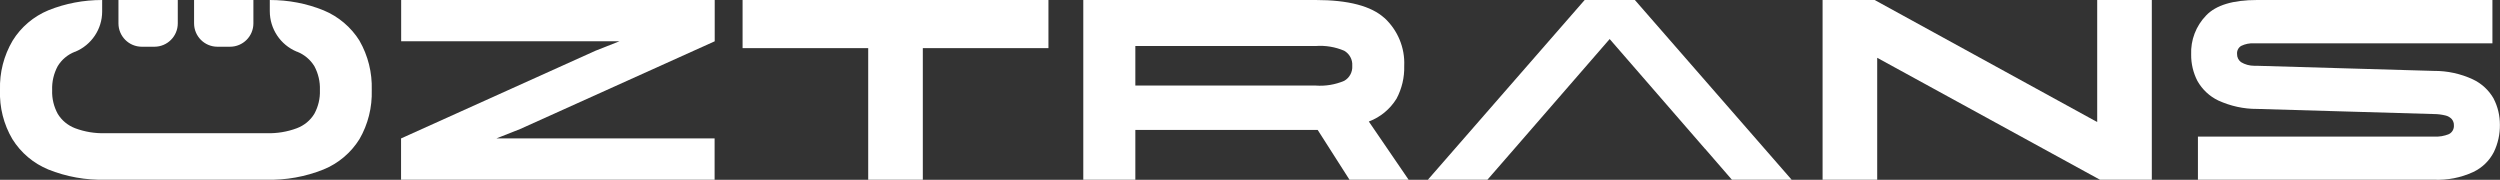
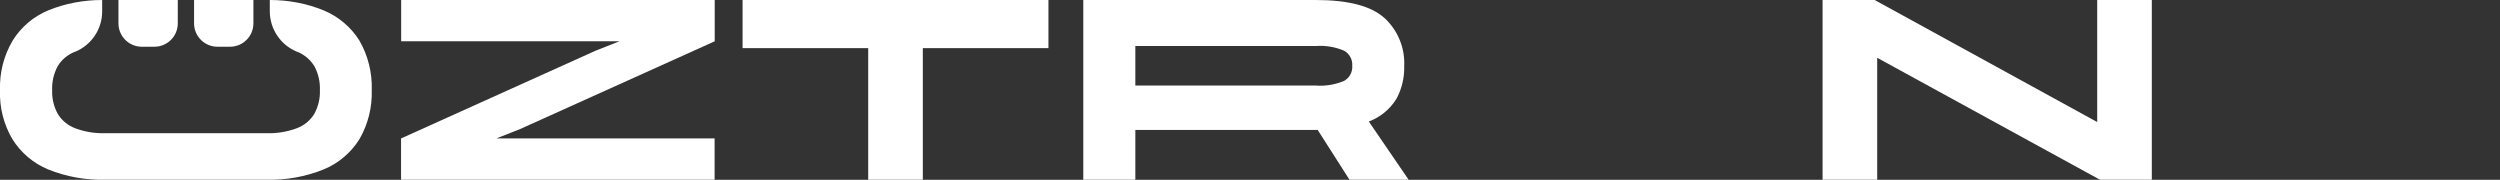
<svg xmlns="http://www.w3.org/2000/svg" id="Layer_1" viewBox="0 0 243.98 17.55">
  <rect x="0" y="0" width="243.98" height="17.55" fill="#333333" stroke="none" />
  <defs>
    <style>
      .cls-1 {
        fill: #fff;
      }
    </style>
  </defs>
  <g id="Group_1">
    <path id="Path_2" class="cls-1" d="M18.94,0v2.28c0,1.26,1.02,2.28,2.28,2.28h1.23c1.26,0,2.28-1.02,2.28-2.28V0h-5.79ZM35.09,3.98c-.83-1.33-2.06-2.37-3.51-2.97C29.91.33,28.13,0,26.33,0v1.1c0,1.72,1.04,3.28,2.63,3.94h.02c.71.28,1.3.77,1.7,1.42.38.71.57,1.51.54,2.32v.03c.03.8-.16,1.59-.54,2.29-.39.65-.99,1.14-1.7,1.41-.95.36-1.97.52-2.98.49h-15.7c-1.02.03-2.03-.13-2.98-.49-.7-.27-1.3-.76-1.69-1.41-.38-.7-.57-1.49-.54-2.29v-.03c-.03-.81.16-1.61.54-2.32.39-.64.98-1.14,1.69-1.41h.02c1.59-.66,2.63-2.21,2.63-3.92V0c-1.8,0-3.58.33-5.24,1-1.45.6-2.68,1.64-3.5,2.97C.37,5.43-.05,7.09,0,8.77v.03c-.06,1.68.36,3.34,1.21,4.78.83,1.33,2.05,2.36,3.5,2.96,1.77.71,3.67,1.05,5.58,1h15.7c1.91.05,3.81-.29,5.58-1,1.45-.59,2.68-1.63,3.51-2.96.84-1.45,1.25-3.11,1.2-4.78v-.03c.05-1.68-.36-3.34-1.2-4.8M11.56,0v2.28c0,1.26,1.02,2.28,2.28,2.28h1.23c1.26,0,2.28-1.02,2.28-2.28V0h-5.79Z" />
    <path id="Path_3" class="cls-1" d="M69.75,4.03V0h-30.6v4.03h21.3l-2.33.92-18.98,8.56v4.03h30.6v-4.03h-21.3l2.33-.92,18.98-8.56Z" />
    <path id="Path_4" class="cls-1" d="M72.47,0v4.7h12.26v12.84h5.33V4.7h12.26V0h-29.84Z" />
    <path id="Path_5" class="cls-1" d="M135.11,1.76c-1.28-1.17-3.52-1.76-6.71-1.76h-22.68v17.54h5.08v-4.86h17.79c1.7.05,3.4-.23,4.99-.82.01,0,.01-.01.03-.01,1.11-.42,2.05-1.2,2.68-2.22.52-.98.78-2.07.75-3.18v-.03c.08-1.76-.63-3.46-1.92-4.66M110.8,4.49h17.61c.95-.07,1.9.09,2.77.46.52.3.83.86.79,1.46v.02c.04.6-.27,1.17-.79,1.46-.87.37-1.83.53-2.77.46h-17.61v-3.87ZM133.58,11.85l-1.38-2.04h-5.44l1.83,2.86,3.11,4.87h5.77l-3.89-5.69Z" />
-     <path id="Path_6" class="cls-1" d="M159.55,0h-4.9l-15.3,17.54h5.81l2.62-3.01,9.31-10.72,9.31,10.72h.01l2.61,3.01h5.83L159.55,0Z" />
    <path id="Path_7" class="cls-1" d="M204.67,0v11.91L182.95,0h-5.08v17.54h5.33V5.64l21.74,11.9h5.06V0h-5.33Z" />
-     <path id="Path_8" class="cls-1" d="M243.36,9.62c-.47-.82-1.18-1.48-2.04-1.88-1.19-.55-2.48-.83-3.79-.82l-17.28-.5h-.25c-.46,0-.91-.12-1.3-.36-.25-.19-.39-.48-.38-.79-.03-.32.13-.63.4-.79.39-.19.83-.28,1.27-.25h23.25V0h-22.96c-2.36,0-4.02.5-4.98,1.51-.99,1.02-1.52,2.4-1.46,3.82-.01.89.2,1.77.61,2.57.47.83,1.18,1.5,2.04,1.91,1.19.54,2.48.83,3.79.82l17.25.5c.38,0,.76.05,1.13.14.23.05.45.18.61.35.14.17.22.38.21.6.03.36-.16.7-.47.86-.47.2-.97.28-1.48.25h-23.03v4.21h23.03c1.32.06,2.63-.2,3.83-.75.87-.41,1.58-1.09,2.02-1.95.4-.83.6-1.74.59-2.66,0-.89-.2-1.76-.61-2.55" />
  </g>
</svg>